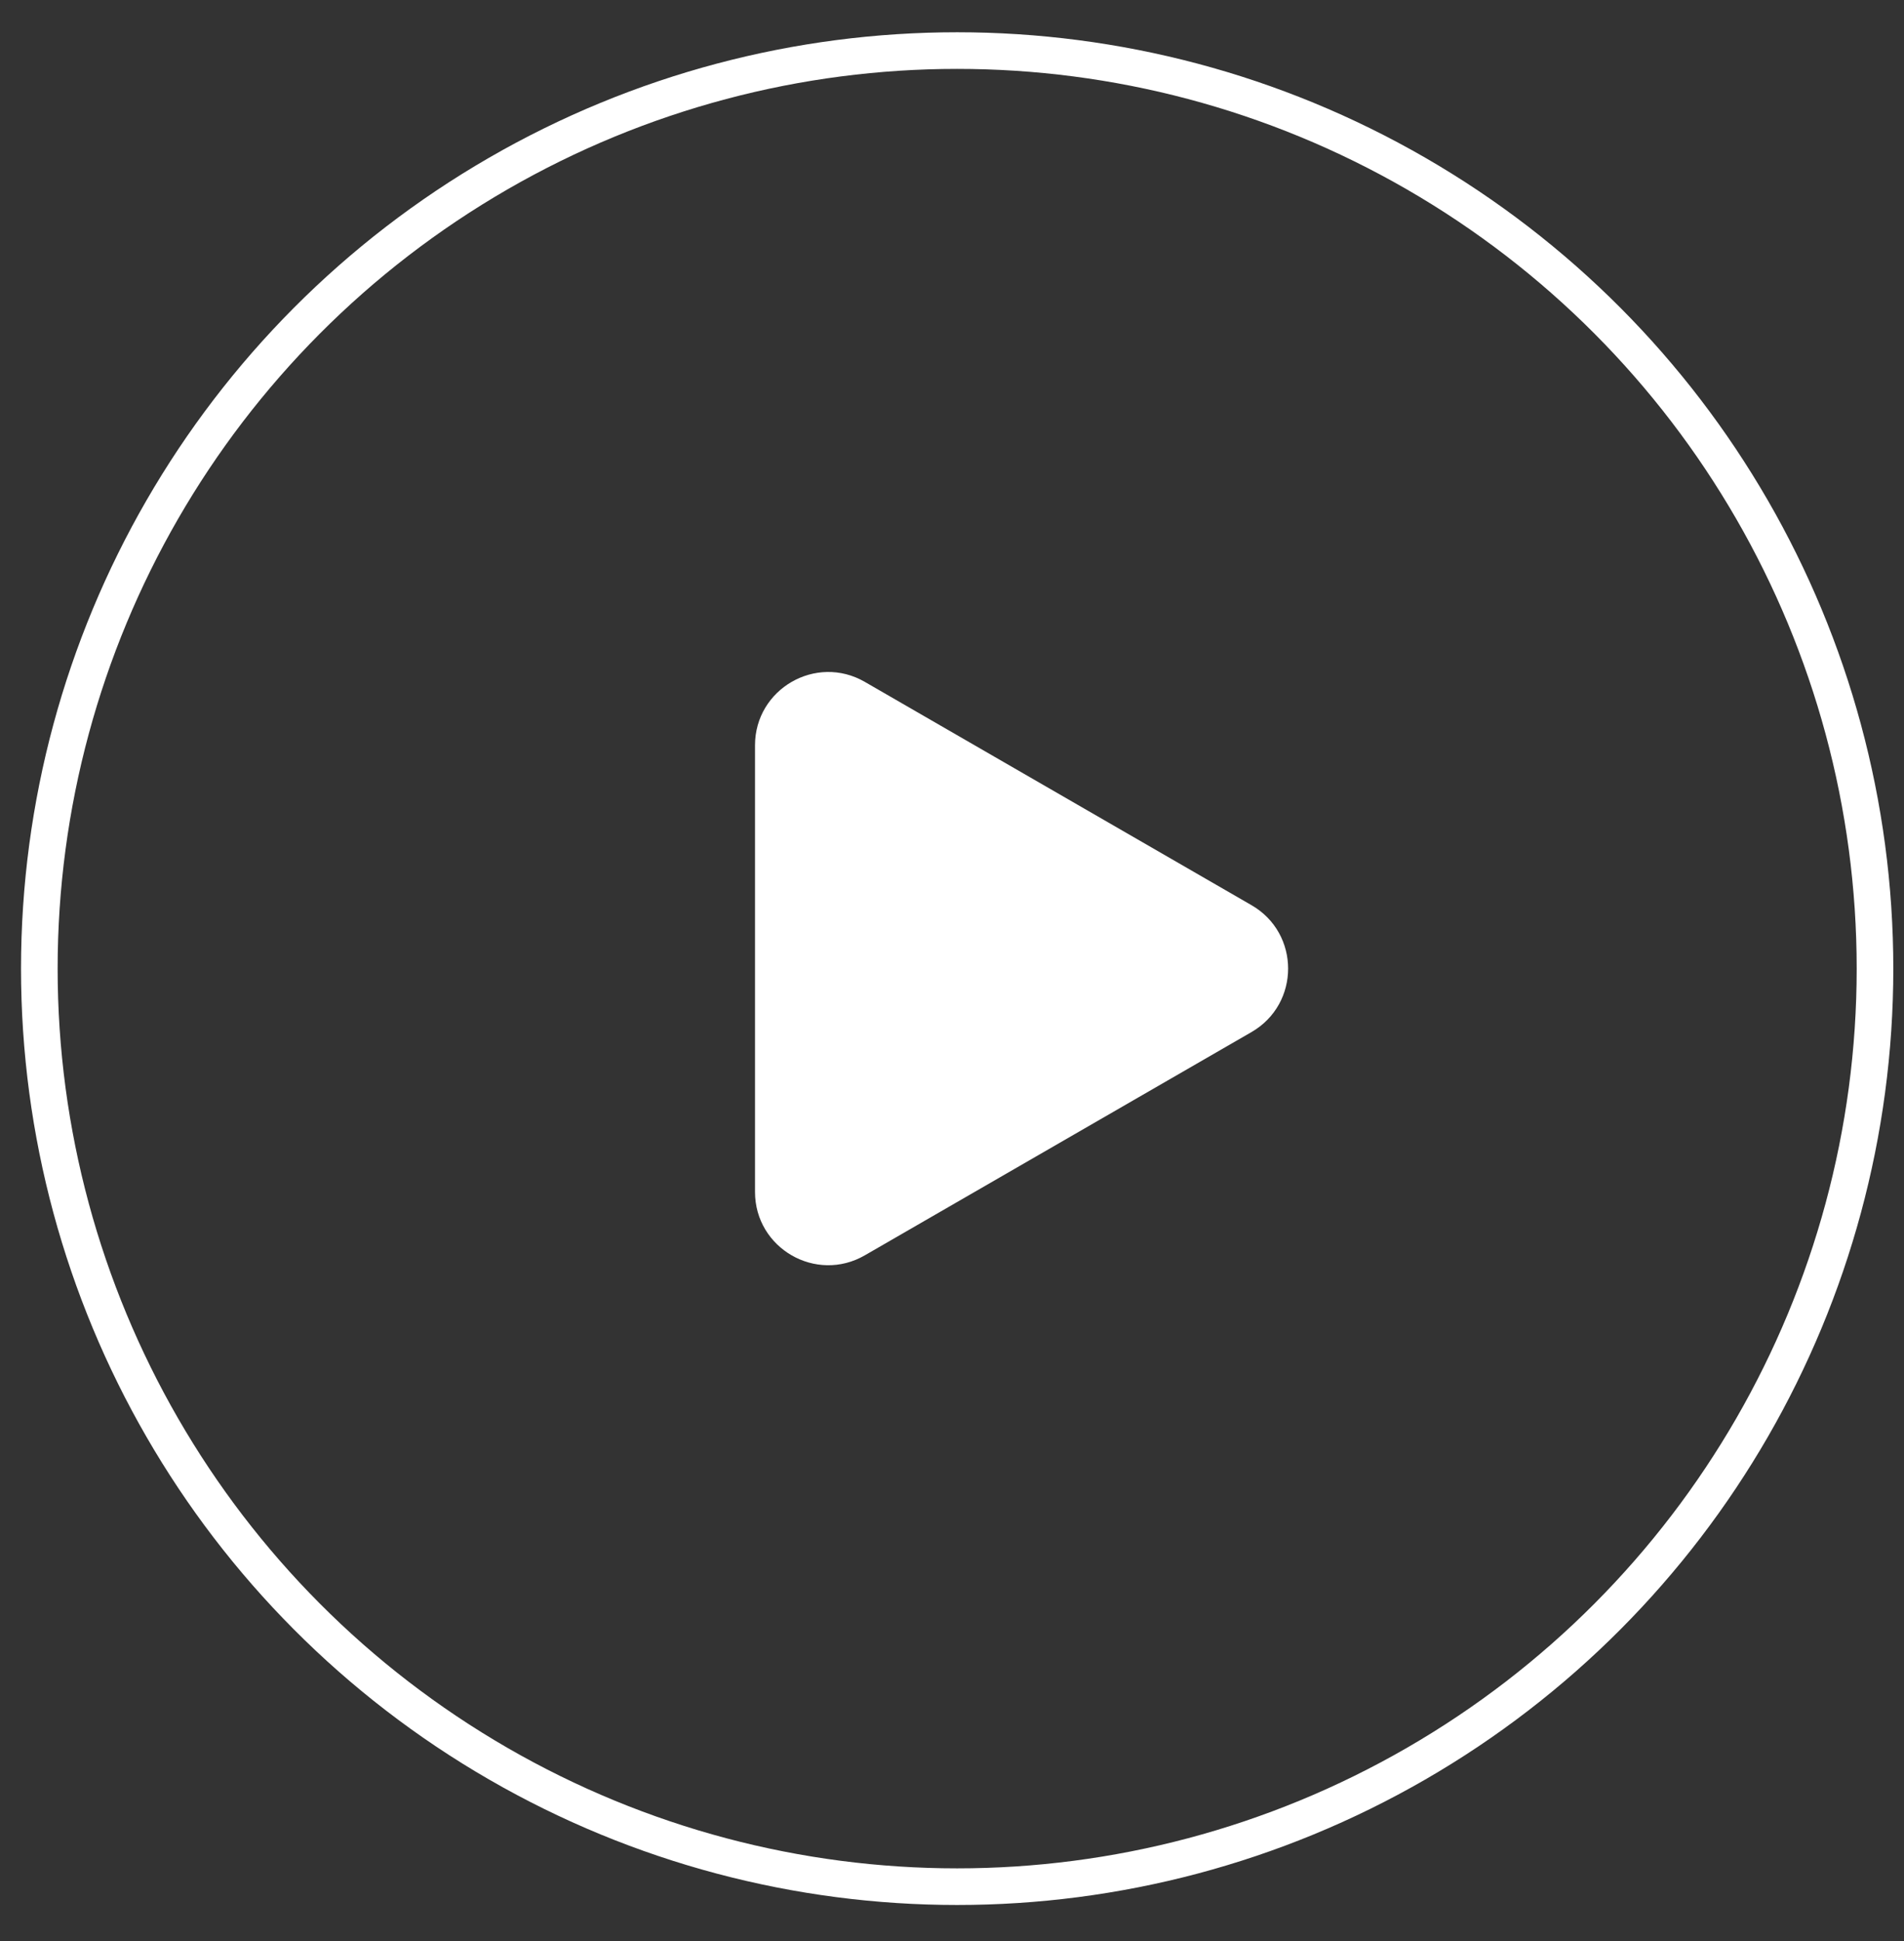
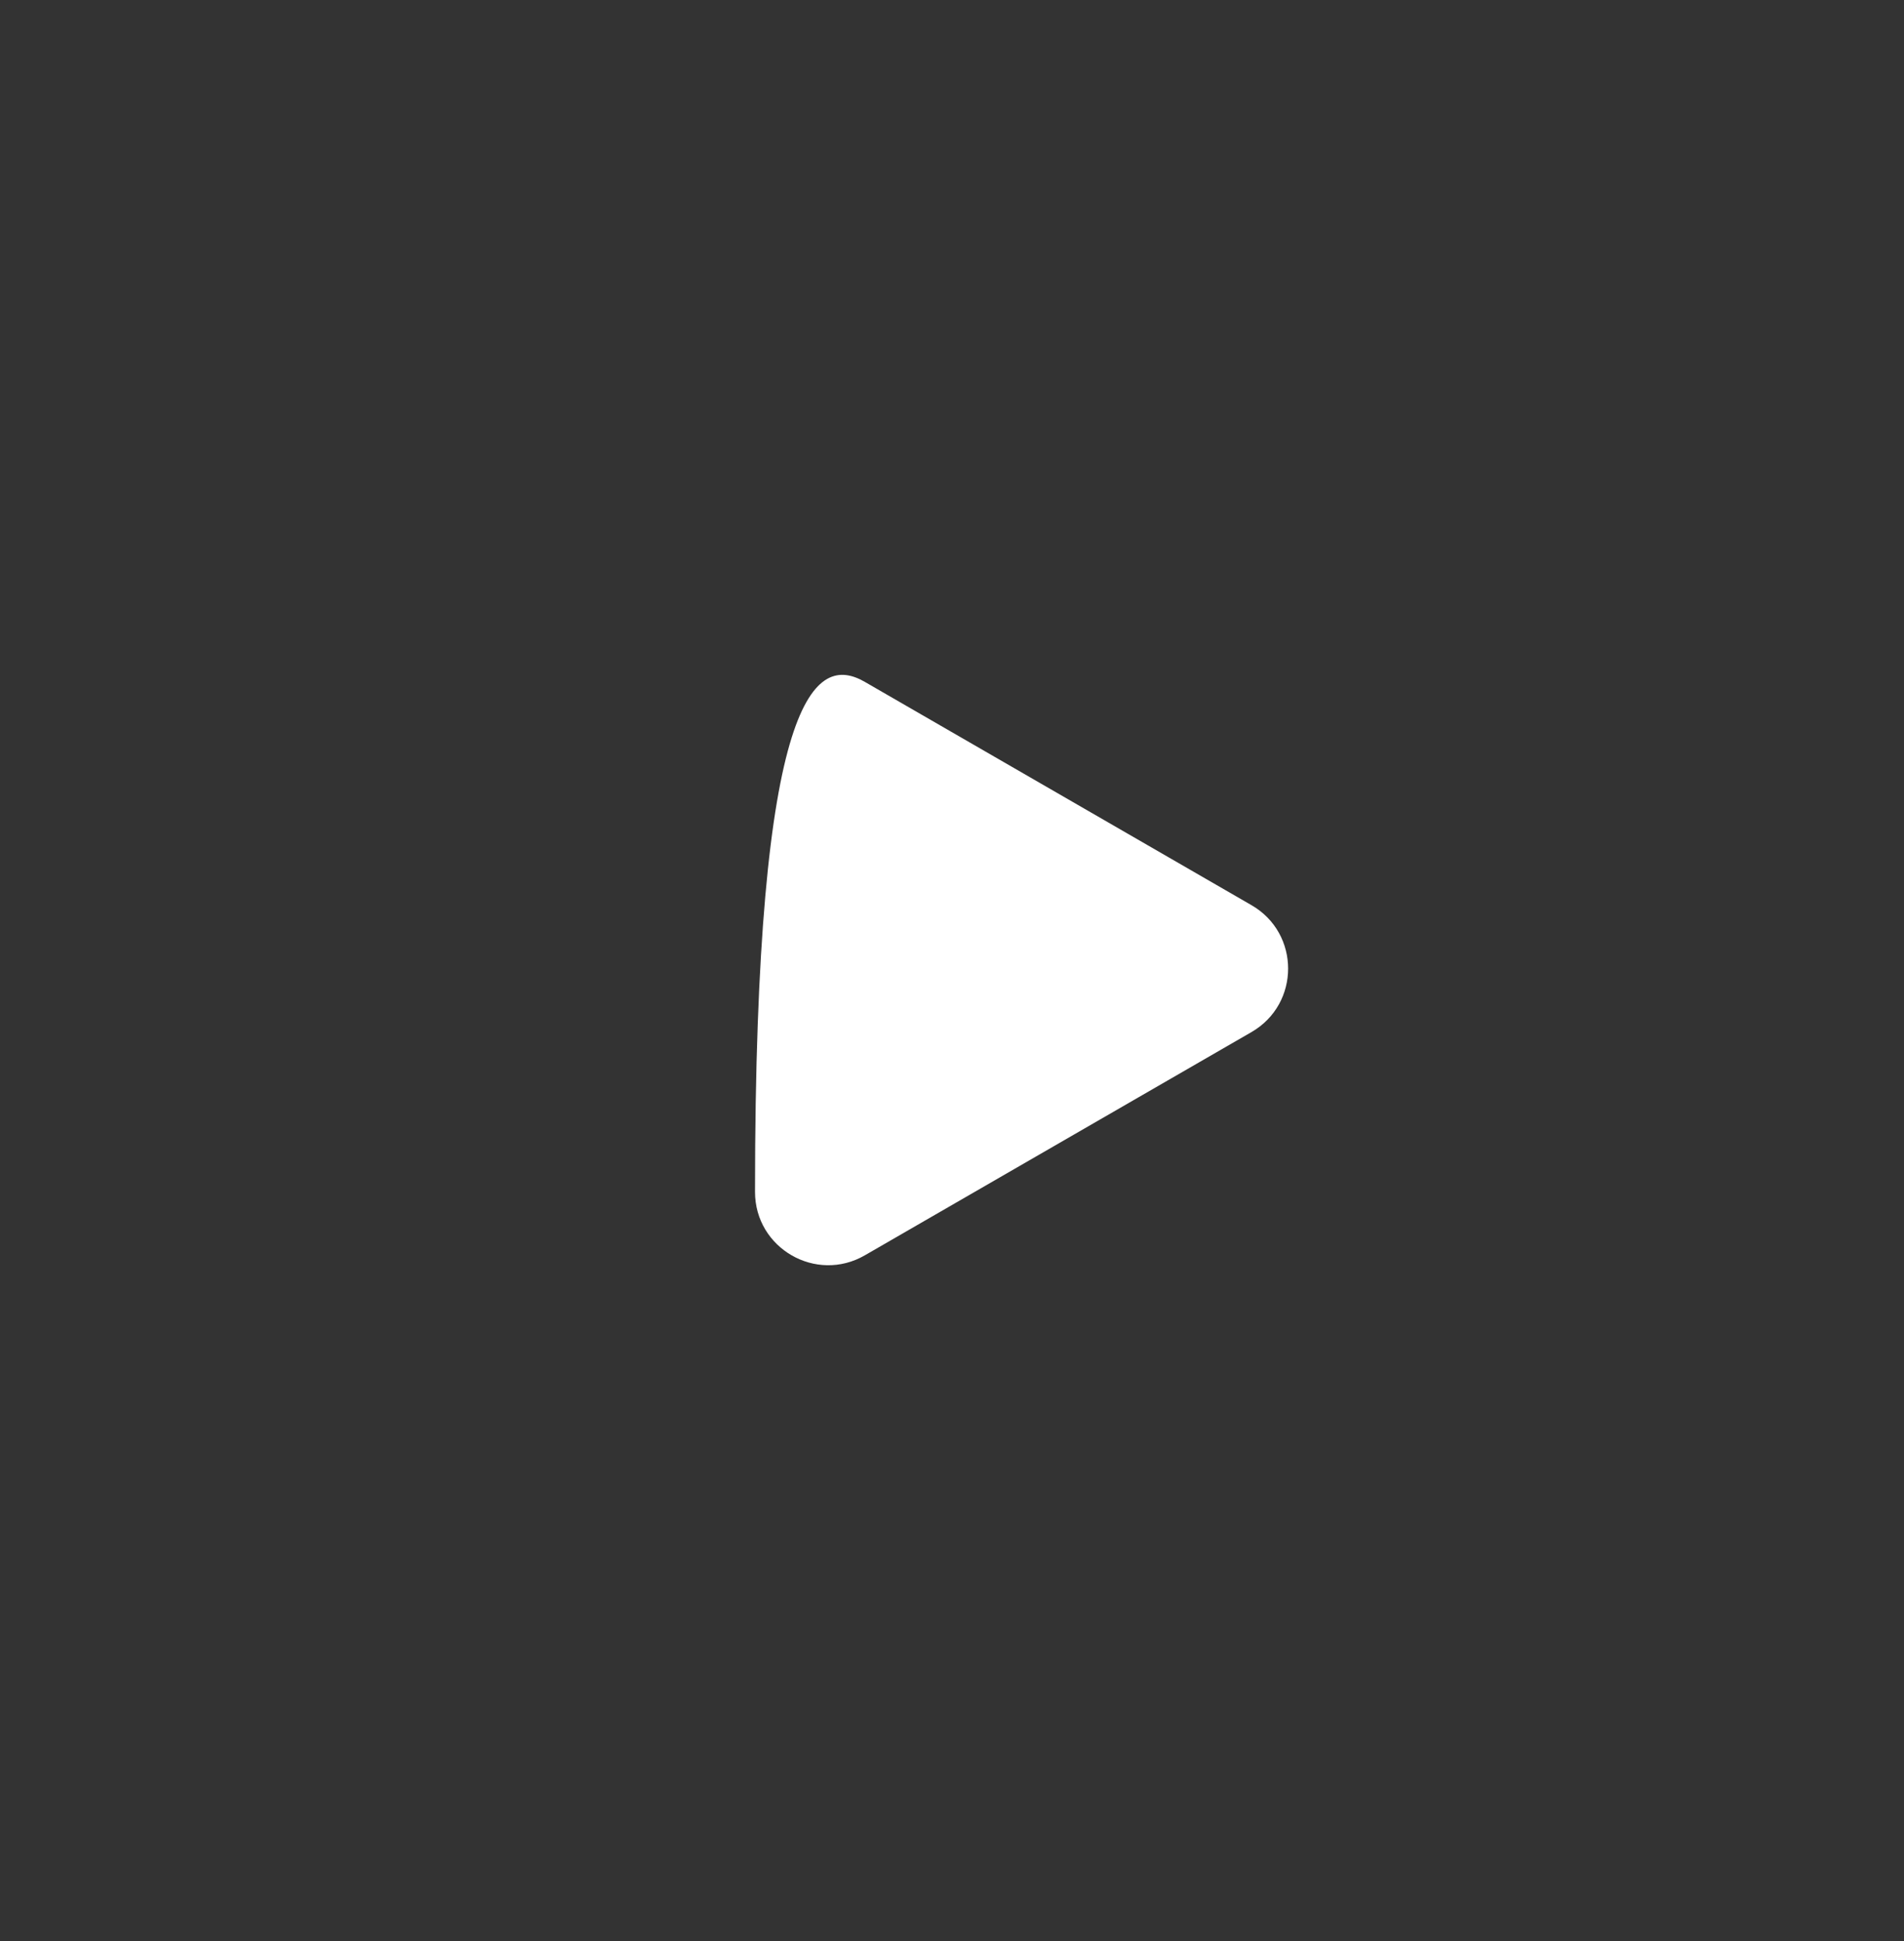
<svg xmlns="http://www.w3.org/2000/svg" width="52" height="53" viewBox="0 0 52 53" fill="none">
  <rect x="0" y="0" width="52" height="53" fill="#333333" stroke="none" />
-   <circle cx="26.141" cy="26.448" r="25.067" stroke="white" />
-   <path d="M34.18 24.716C35.513 25.485 35.513 27.41 34.18 28.18L23.62 34.276C22.287 35.046 20.62 34.084 20.62 32.544L20.62 20.351C20.62 18.812 22.287 17.849 23.62 18.619L34.18 24.716Z" fill="white" />
+   <path d="M34.18 24.716C35.513 25.485 35.513 27.41 34.18 28.18L23.62 34.276C22.287 35.046 20.62 34.084 20.62 32.544C20.62 18.812 22.287 17.849 23.62 18.619L34.18 24.716Z" fill="white" />
</svg>